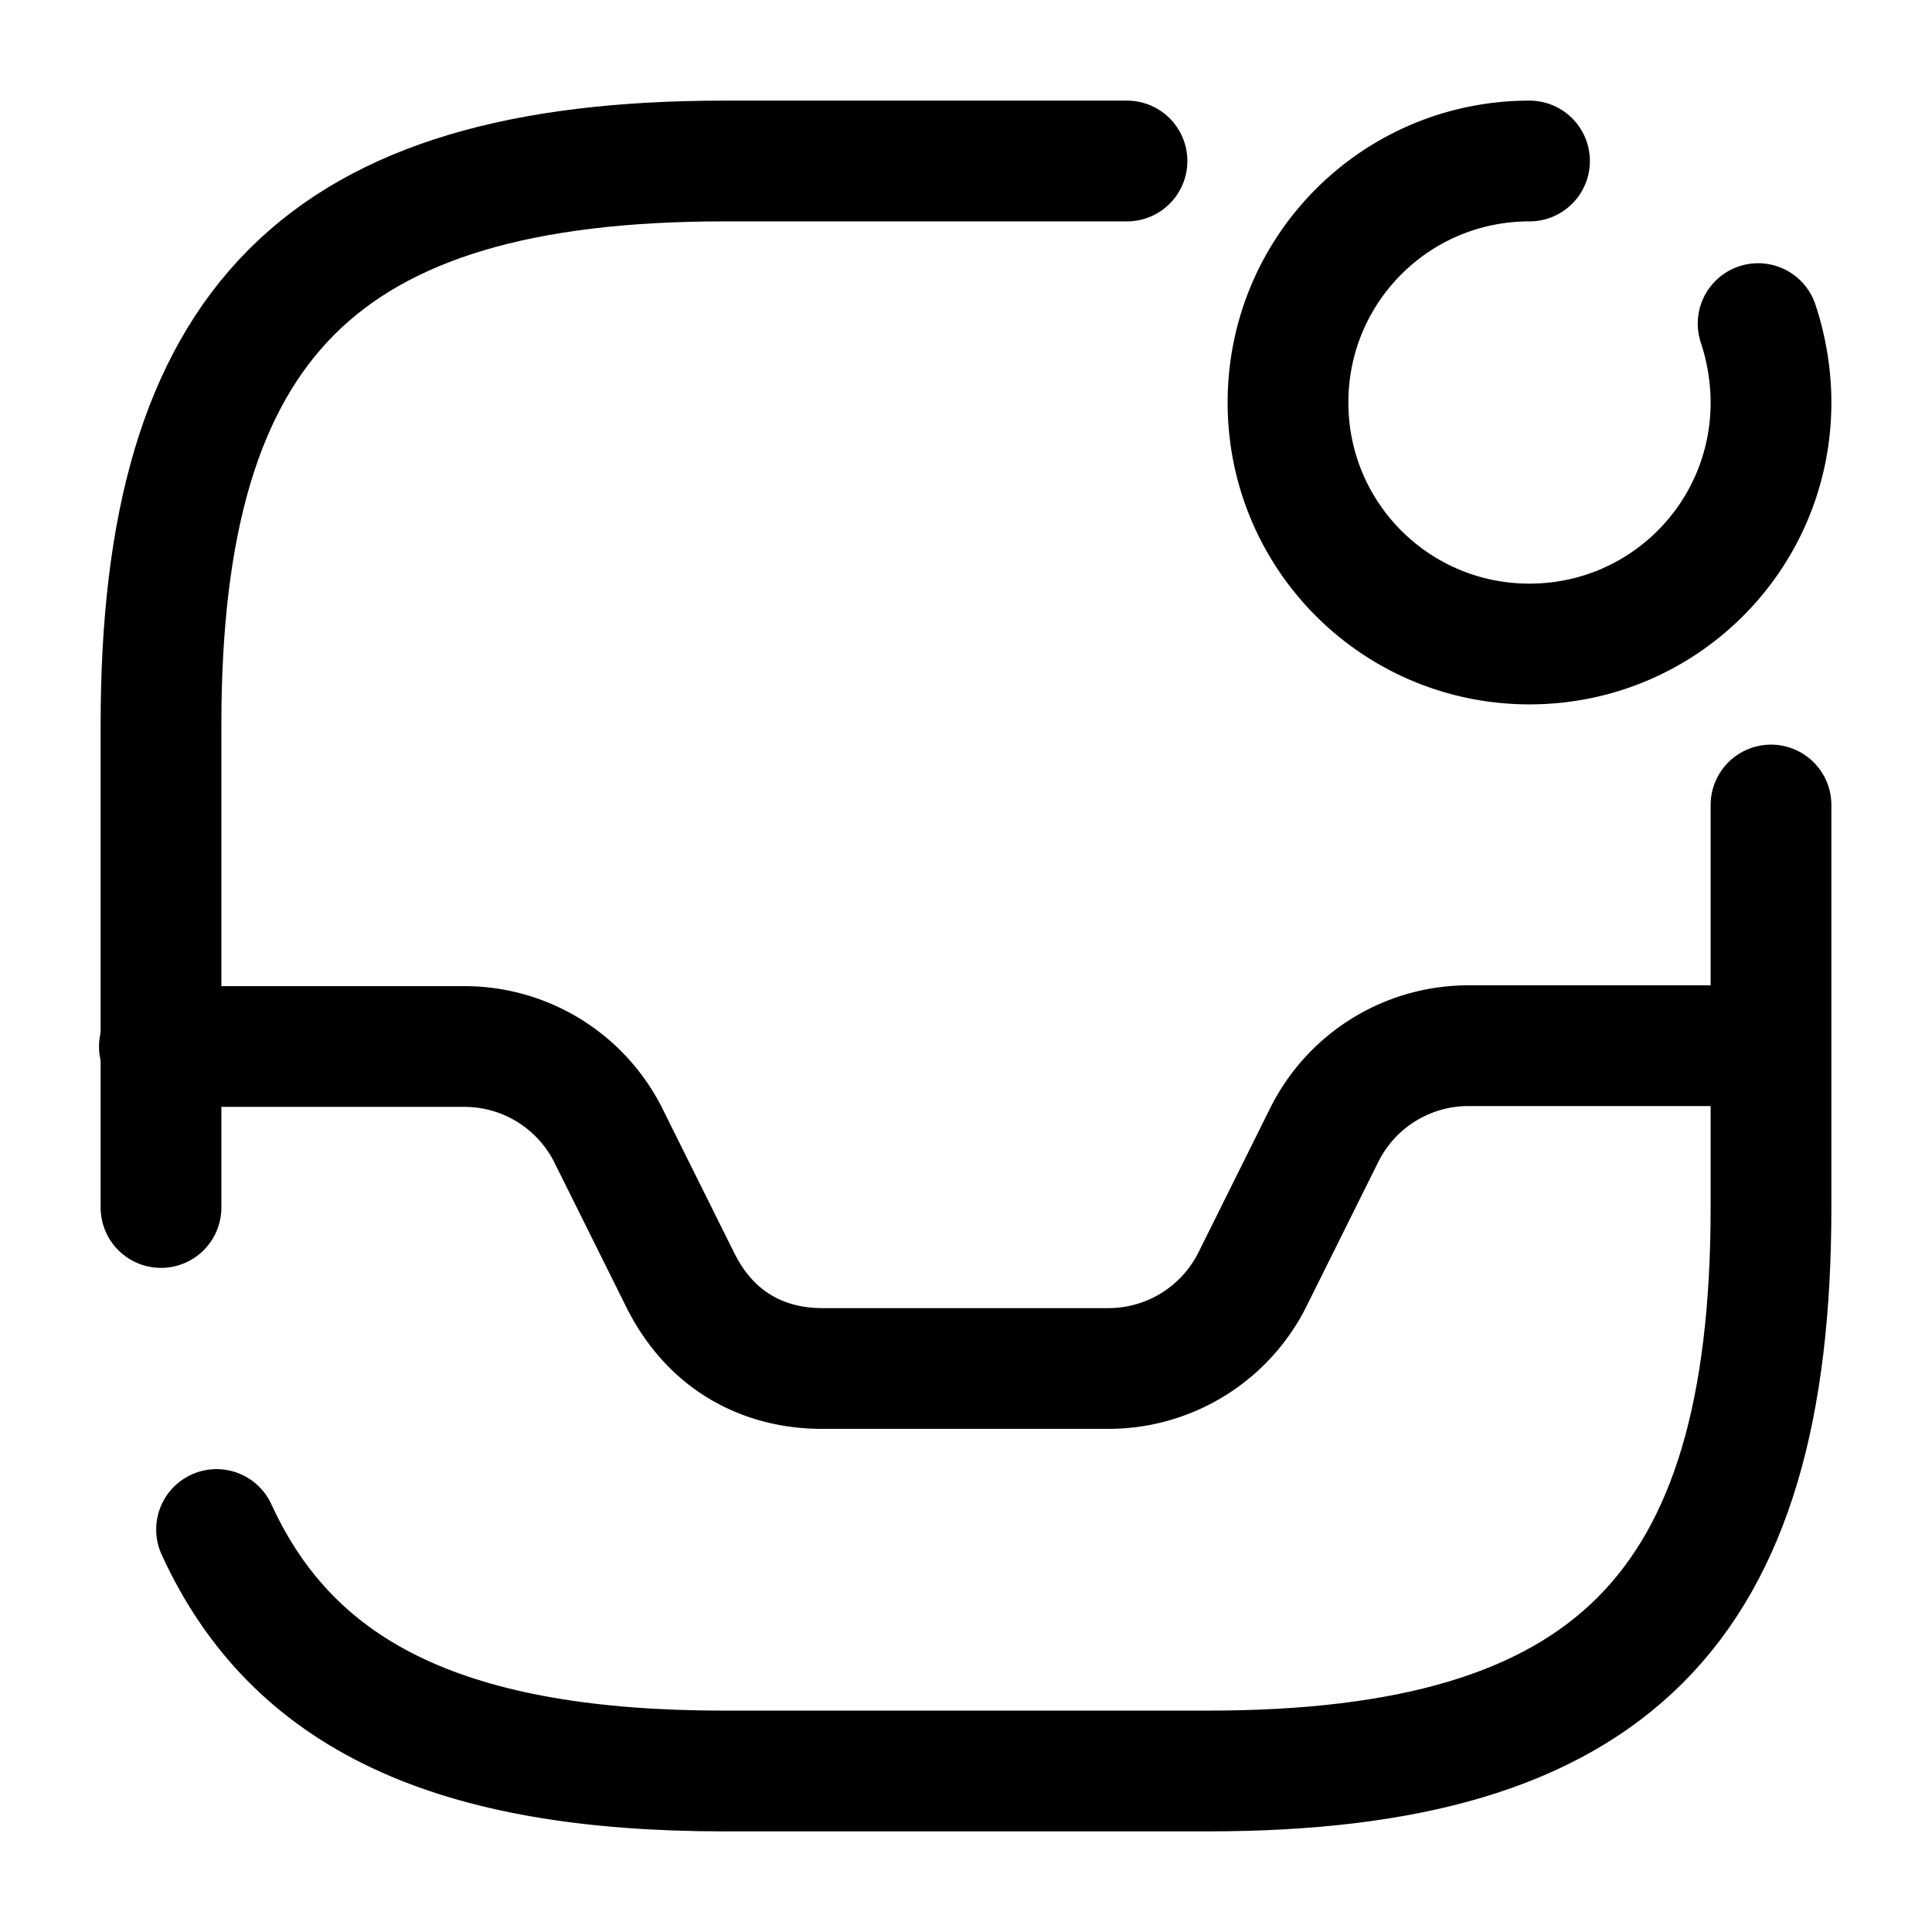
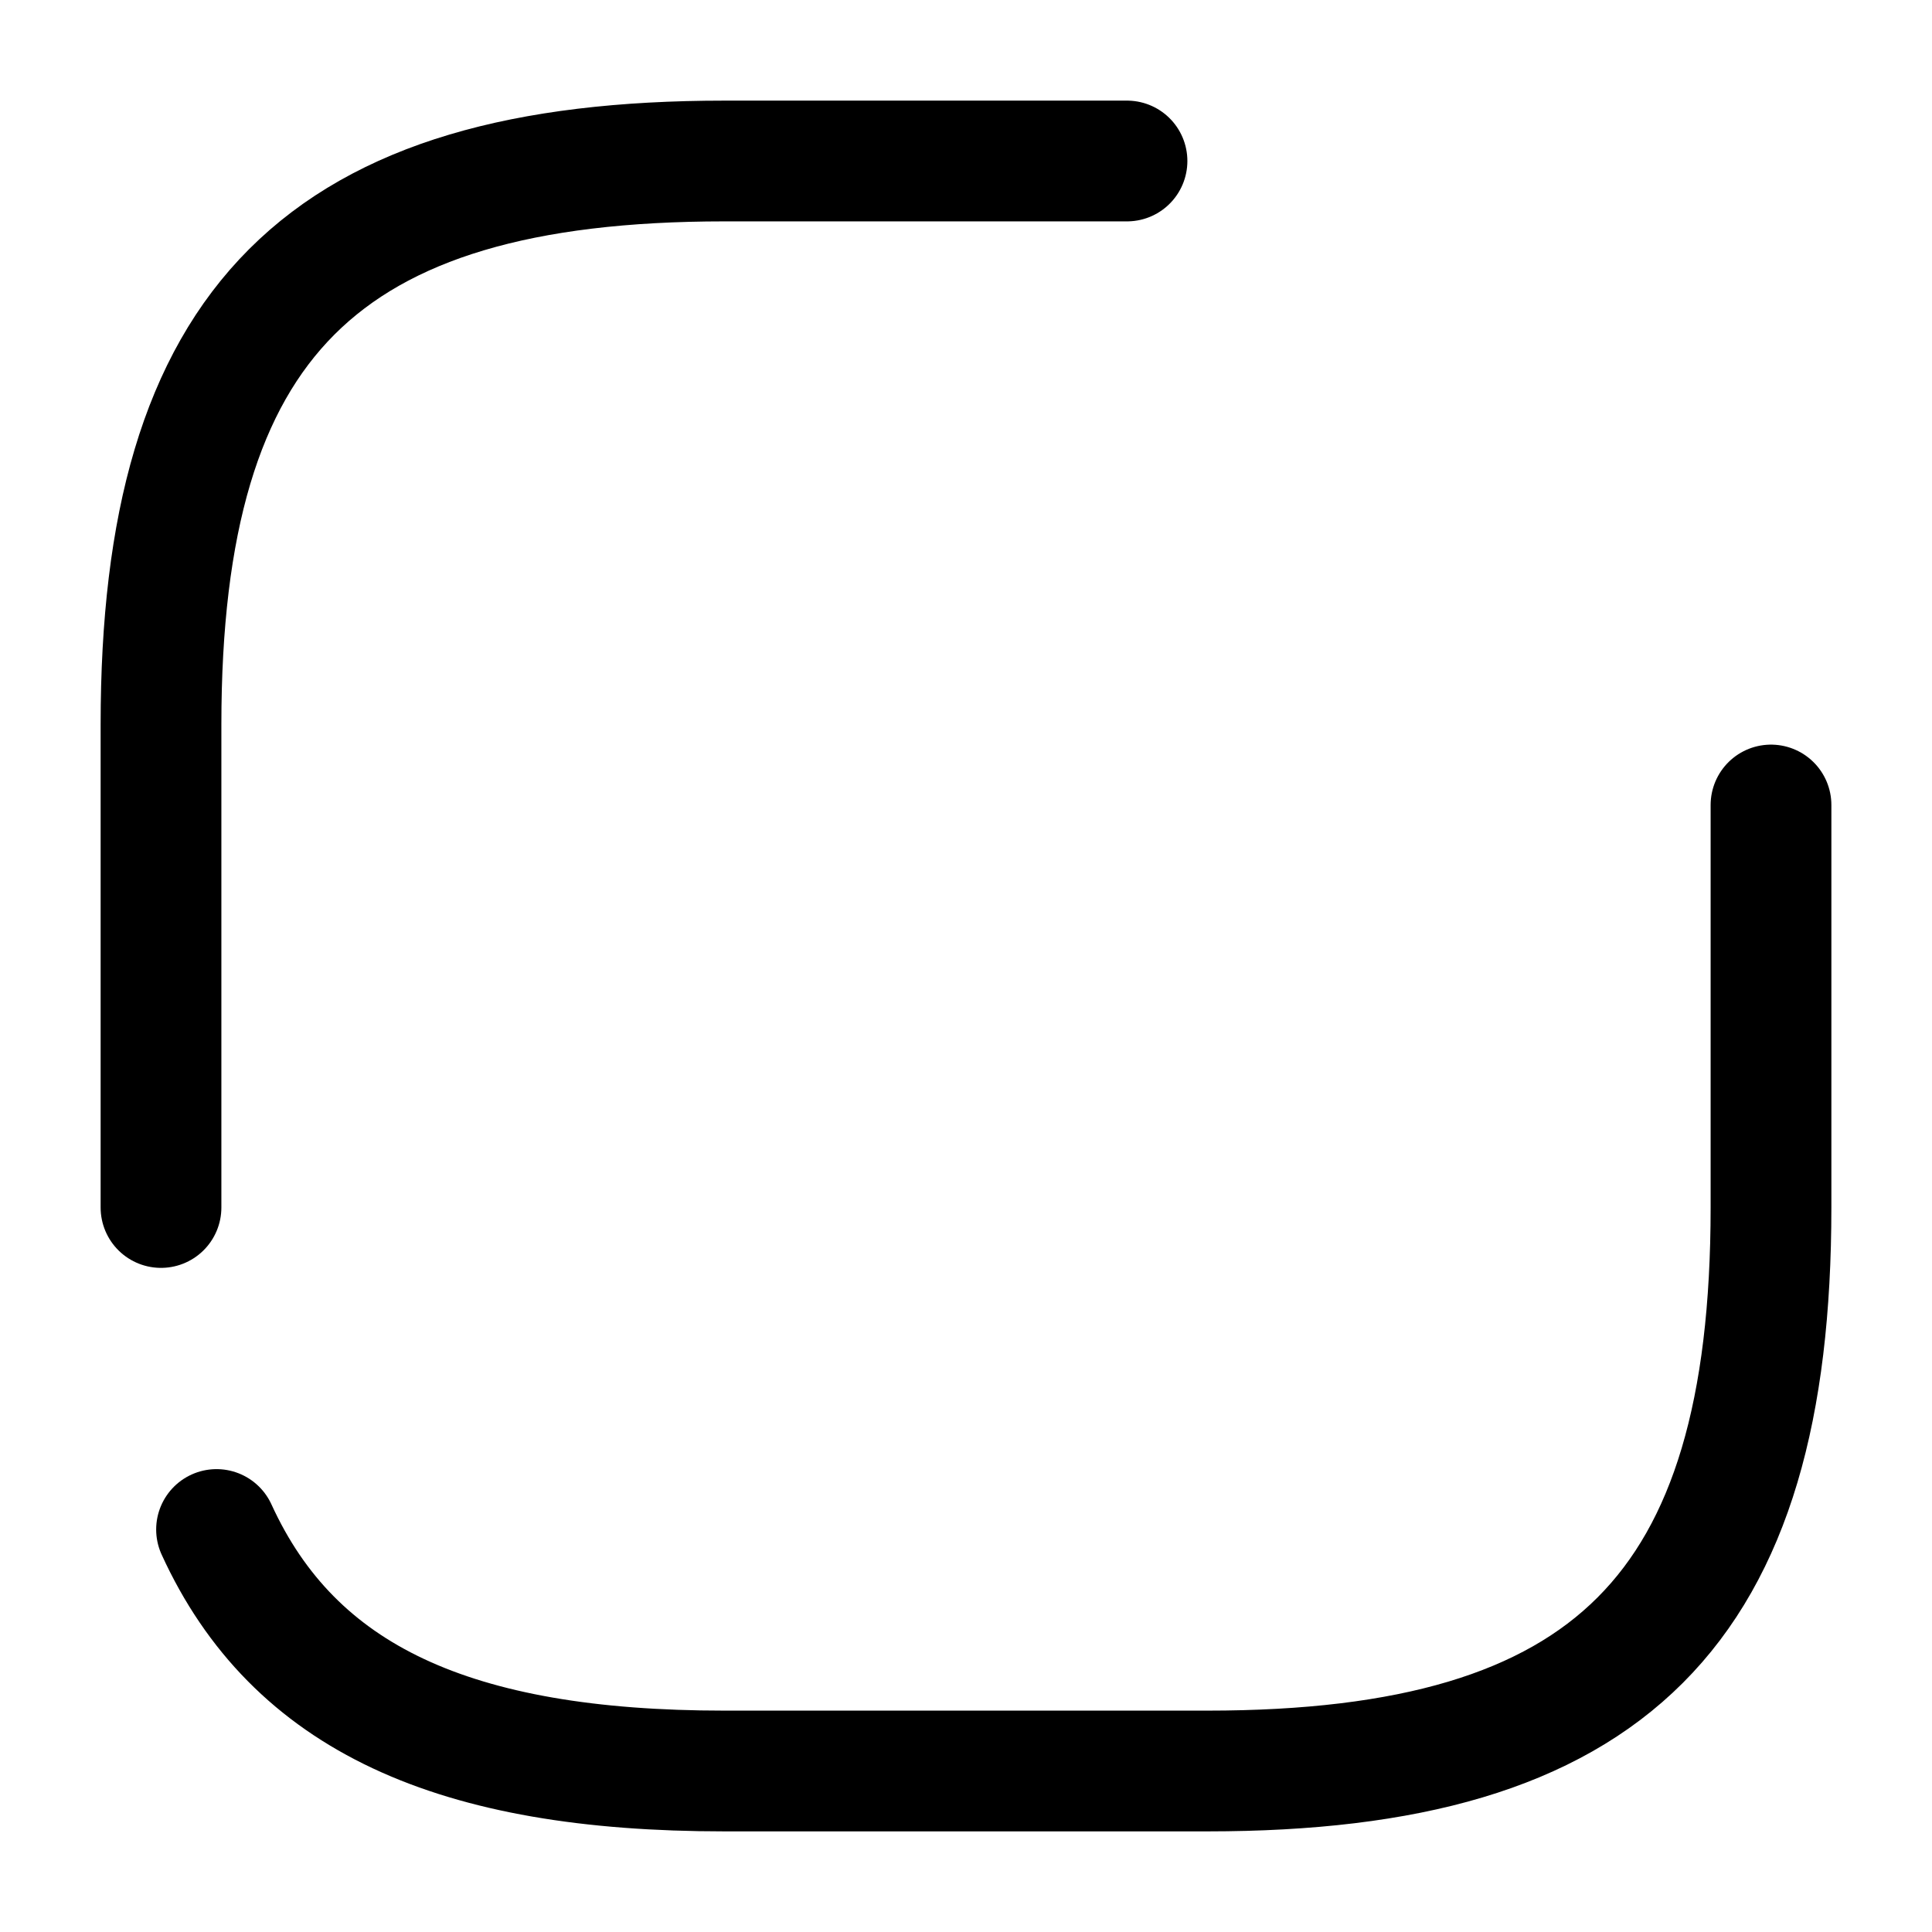
<svg xmlns="http://www.w3.org/2000/svg" fill="none" viewBox="0 0 24 24" stroke="currentColor" aria-hidden="true">
-   <path stroke-linecap="round" stroke-linejoin="round" stroke-width="1.5" d="M1.98 13h3.79a2 2 0 011.79 1.11l.89 1.79C9 17 10 17 10.24 17h3.53a2 2 0 001.79-1.11l.89-1.79a2 2 0 011.79-1.11h3.74M19 2c-1.66 0-3 1.34-3 3s1.34 3 3 3 3-1.34 3-3c0-.34-.06-.68-.16-.98" />
  <path stroke-linecap="round" stroke-linejoin="round" stroke-width="1.5" d="M2.69 19c.96 2.1 2.96 3 6.31 3h6c5 0 7-2 7-7v-5M14 2H9C4 2 2 4 2 9v6" />
</svg>